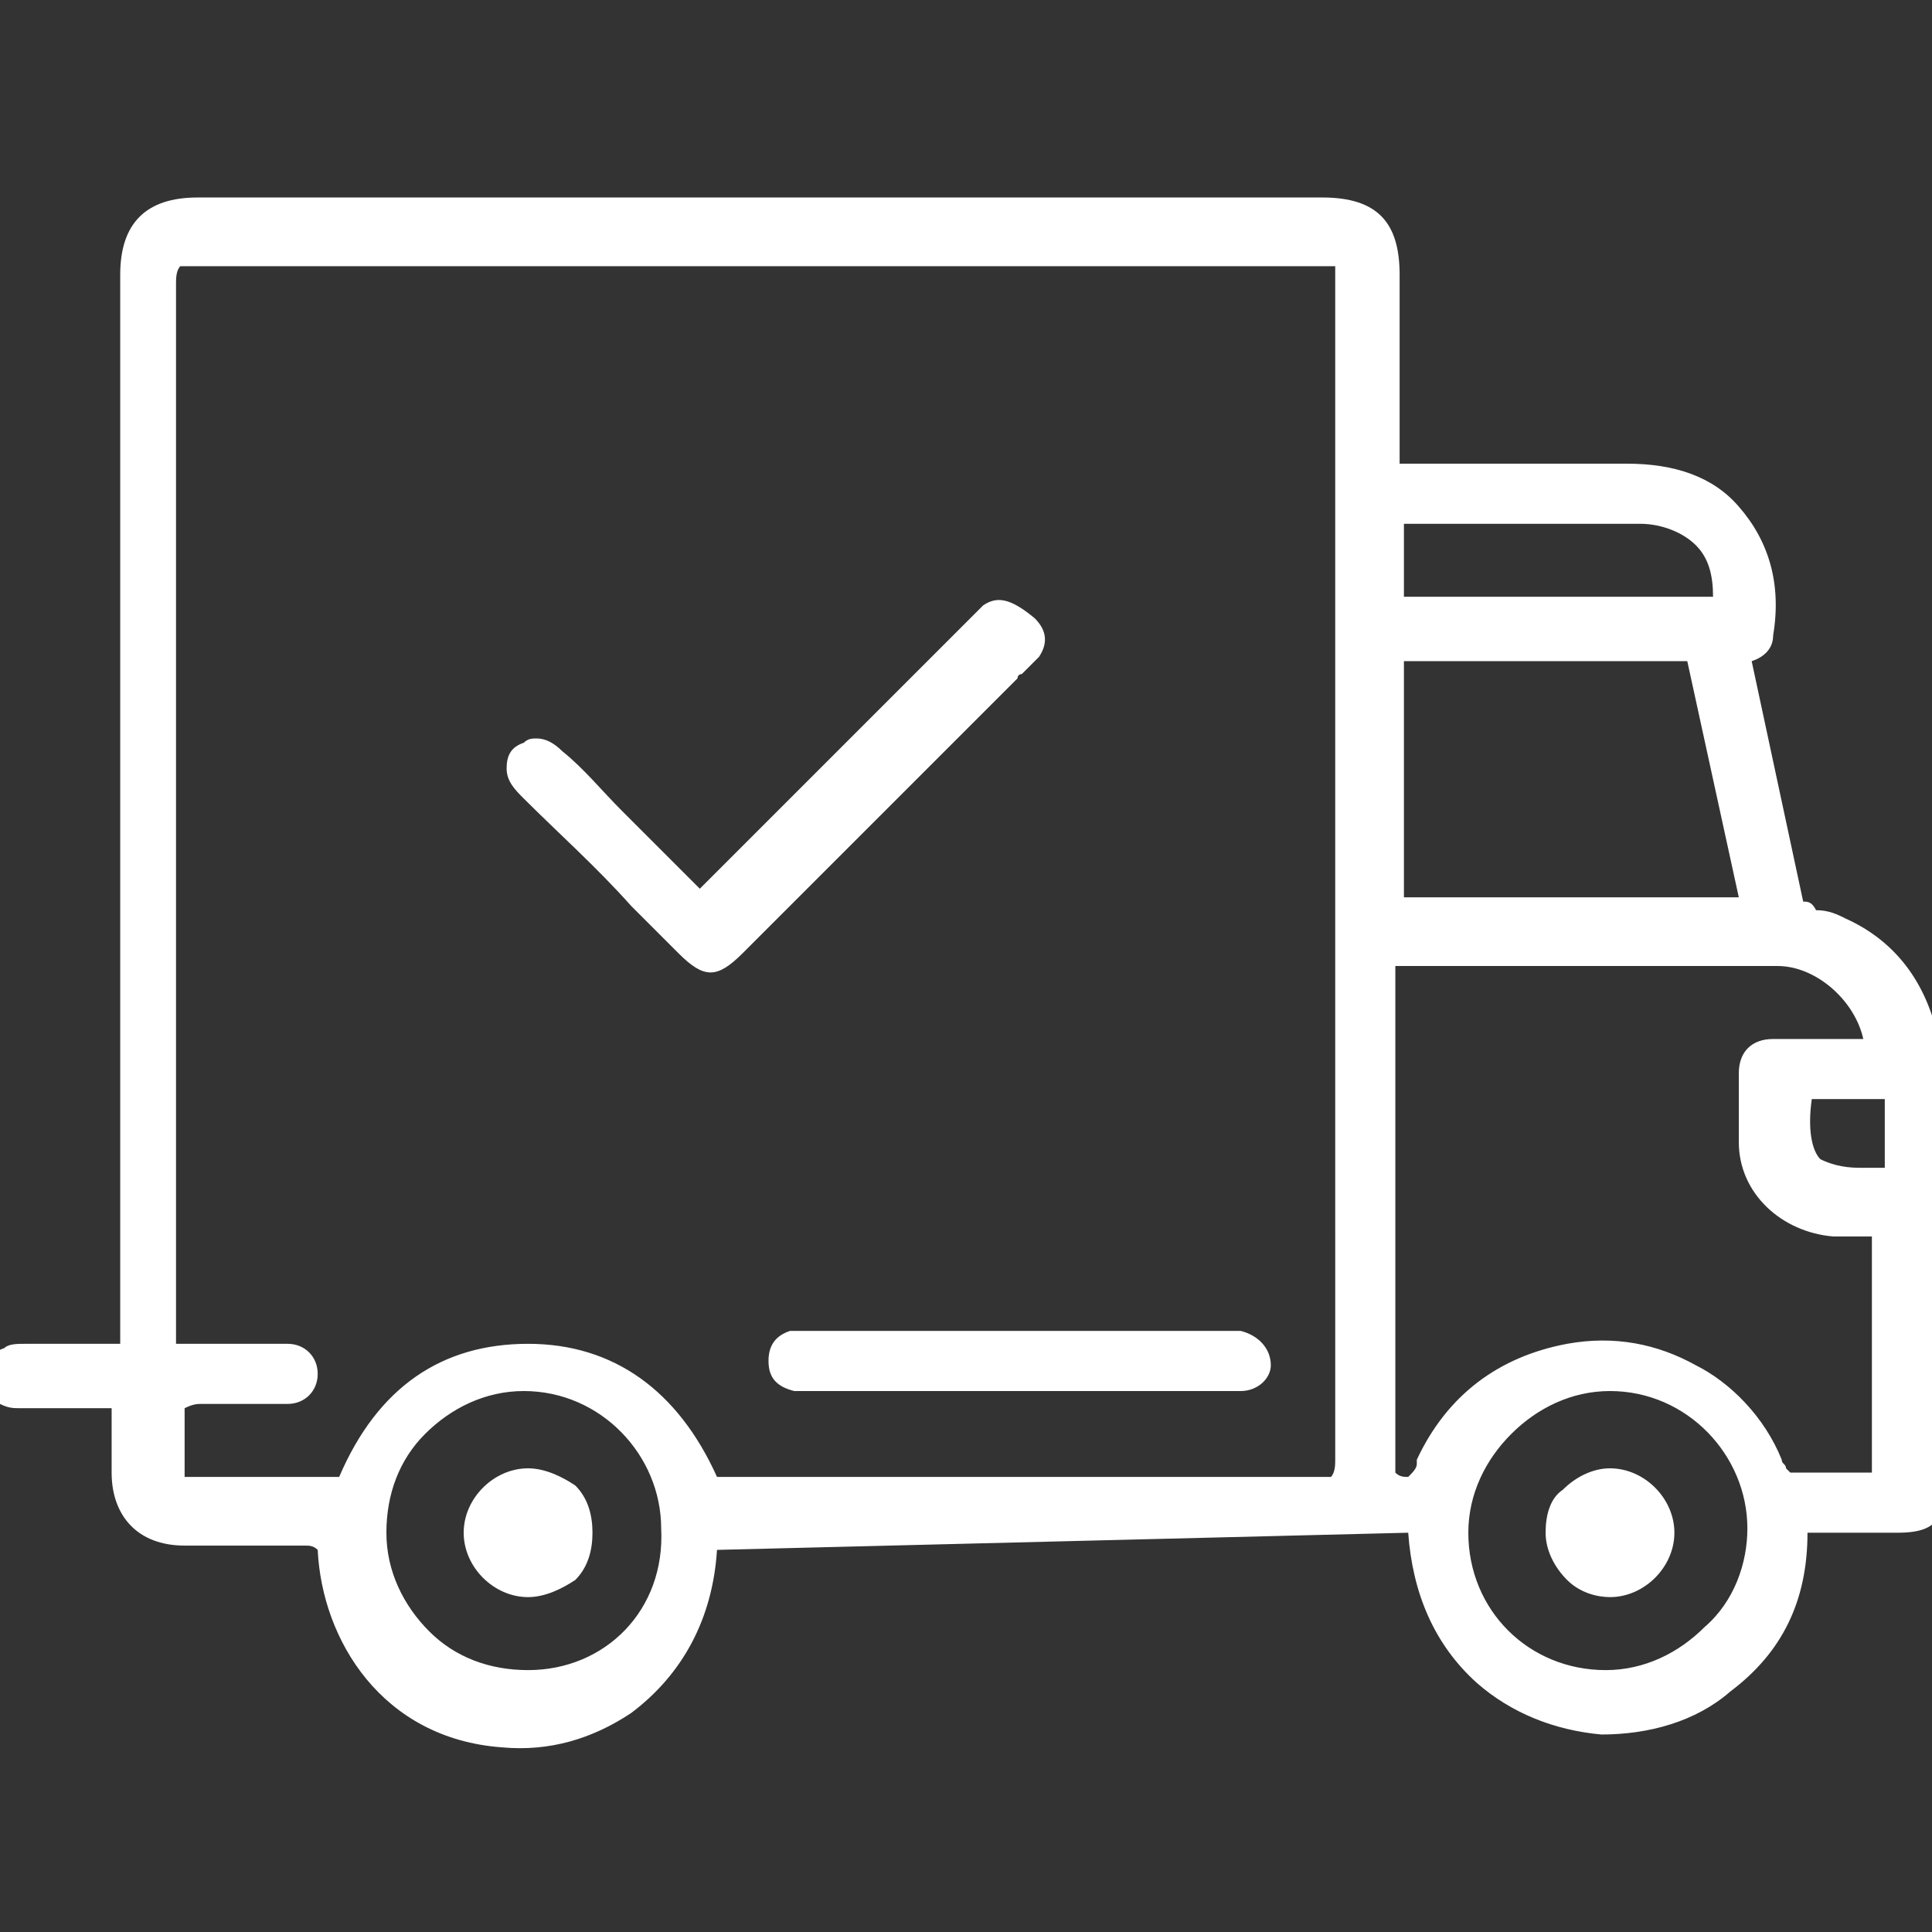
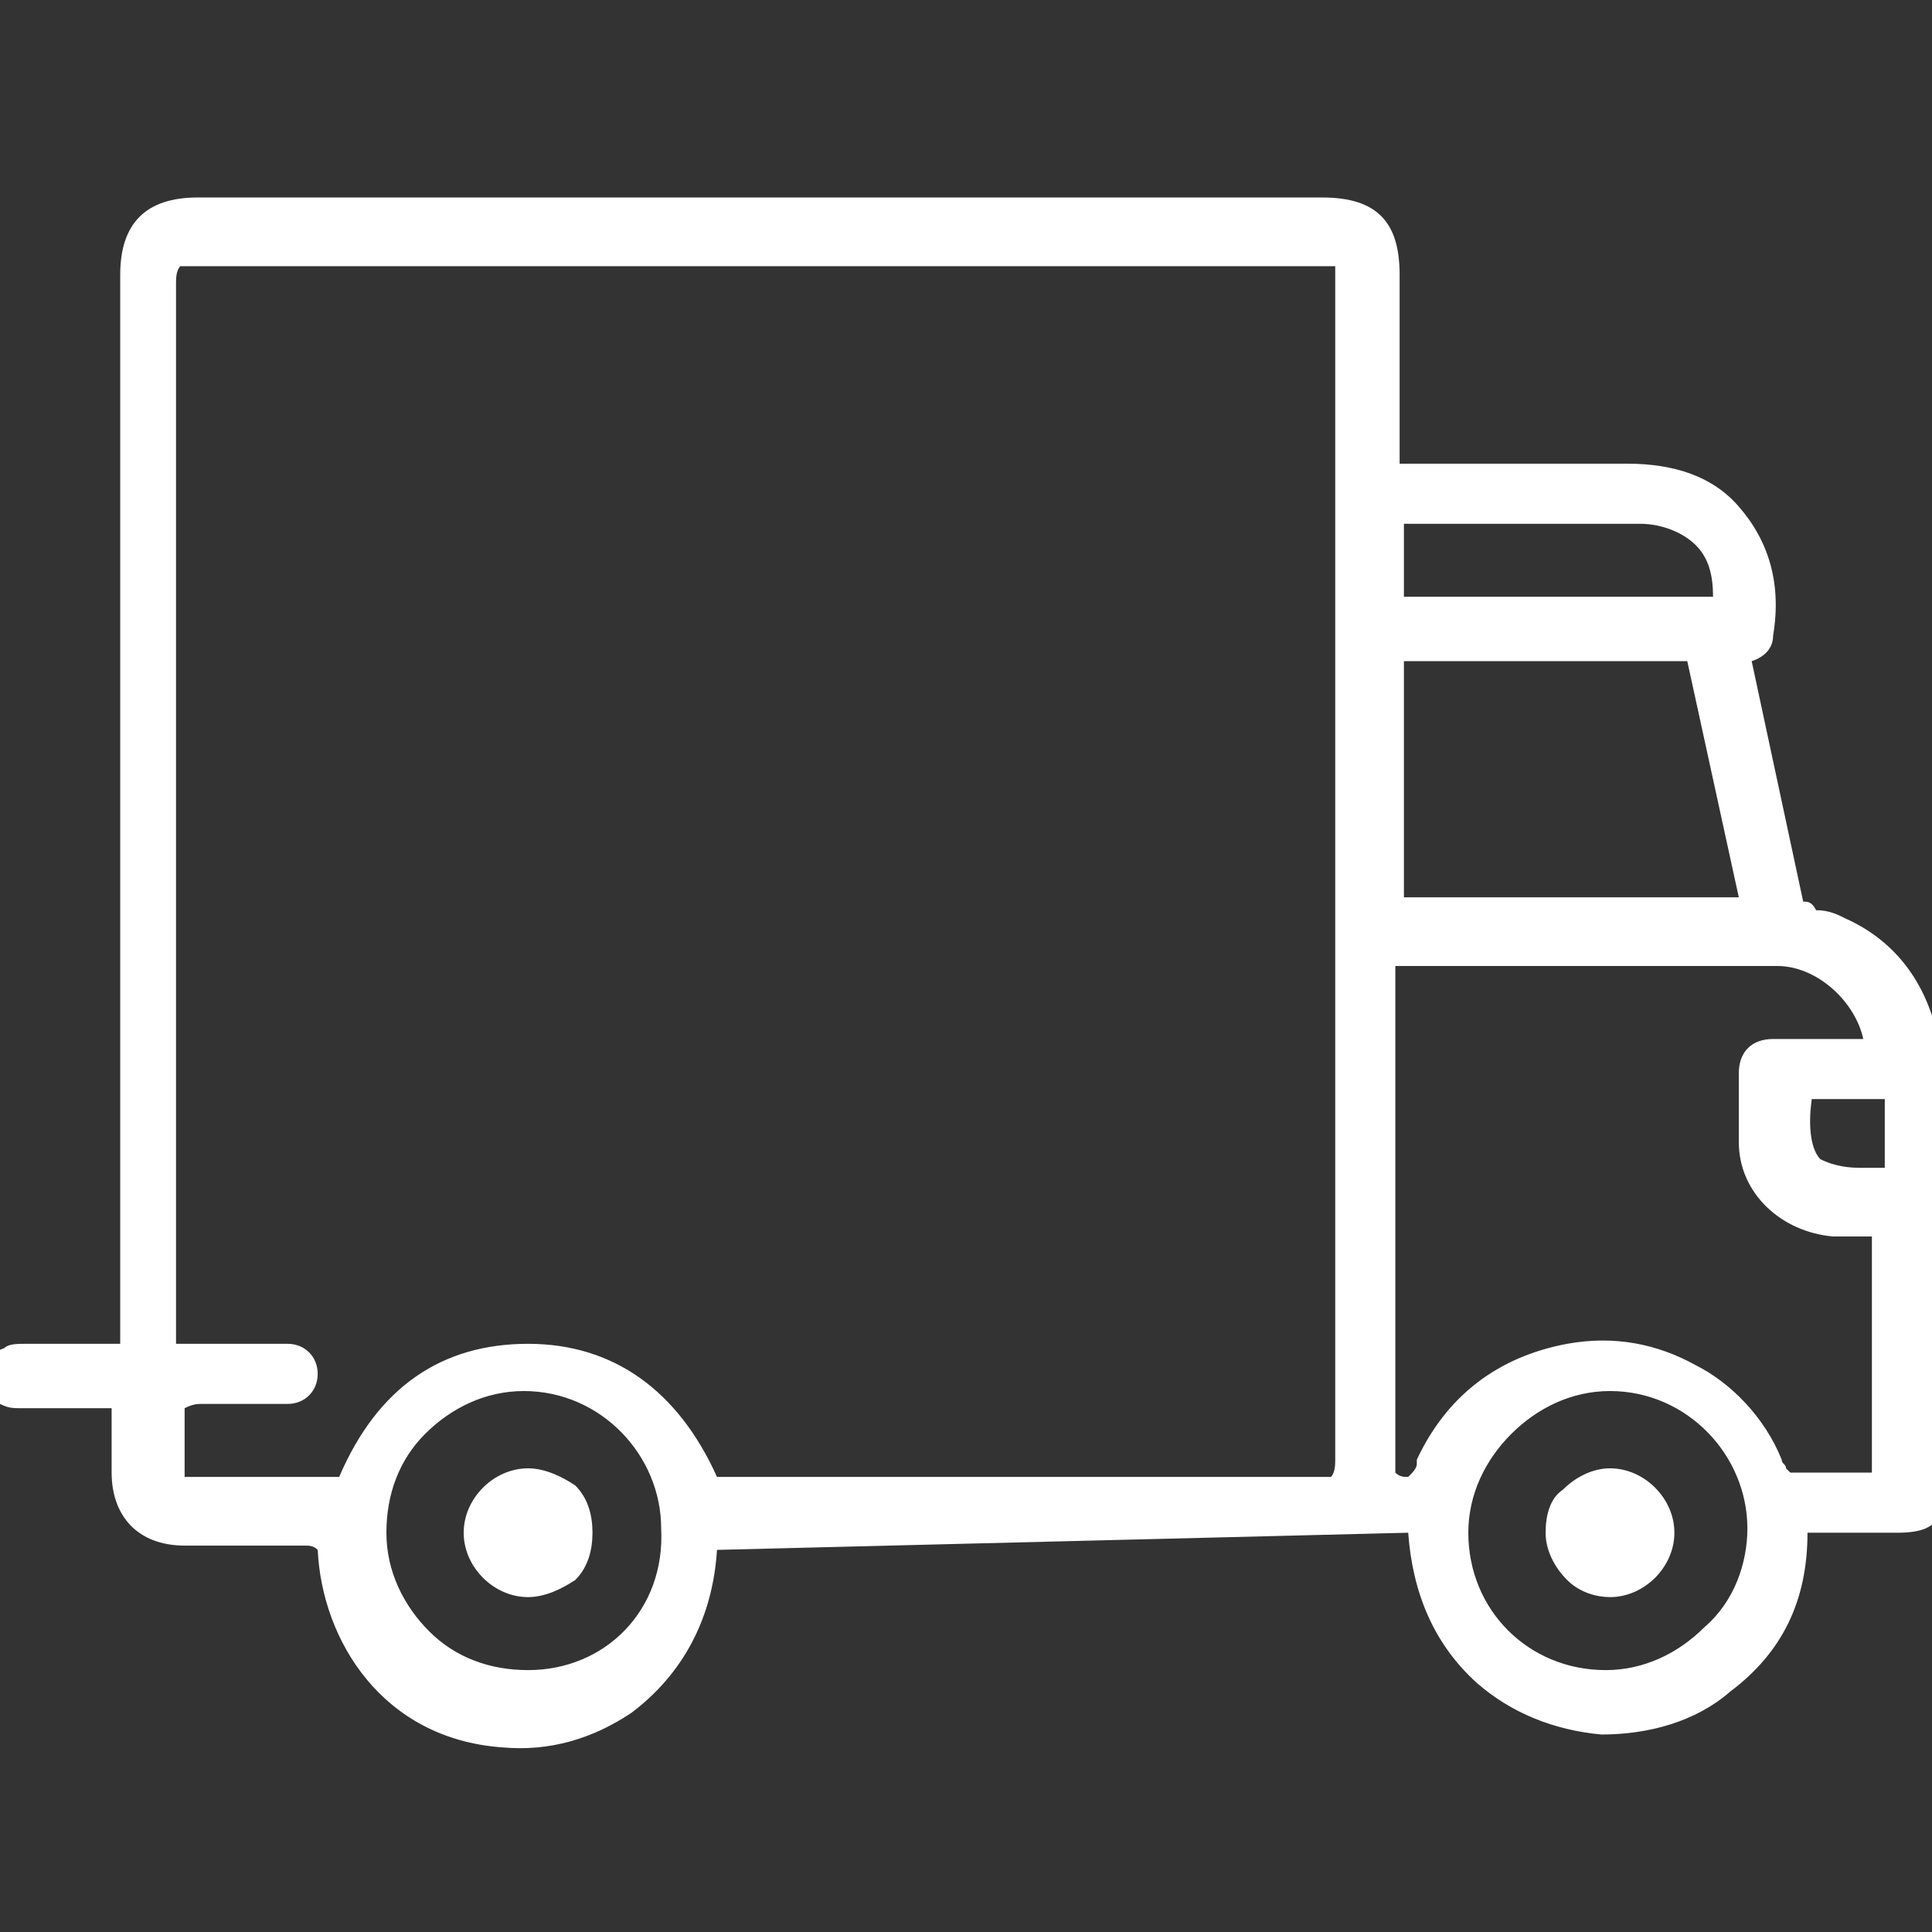
<svg xmlns="http://www.w3.org/2000/svg" id="Capa_1" x="0px" y="0px" viewBox="0 0 45 45" style="enable-background:new 0 0 45 45;" xml:space="preserve">
  <rect x="0" y="0" width="45" height="45" fill="#333333" stroke="none" />
  <style type="text/css">	.st0{fill:#FFFFFF;}</style>
  <g>
    <path class="st0" d="M32.8,35.7c0.1,1.4,0.6,2.6,1.6,3.5c0.8,0.7,1.8,1.1,2.9,1.2c1.1,0,2.2-0.3,3-1c1.2-0.9,1.8-2.1,1.8-3.7v0h0  c0.2,0,0.4,0,0.6,0c0.5,0,1,0,1.5,0c0.5,0,0.9-0.1,1-0.5c0,0,0,0,0-0.2c0-1.3,0-10.8,0-10.8c0-0.1,0-0.2-0.1-0.2  c-0.3-1.2-1-2.1-2.1-2.6c-0.2-0.1-0.4-0.2-0.7-0.2C42.2,21,42.1,21,42,21h0l-1.2-5.6l0,0c0.3-0.1,0.5-0.3,0.5-0.6  c0.2-1.2-0.1-2.2-0.8-3c-0.6-0.7-1.5-1-2.6-1c-1.2,0-5.3,0-5.3,0V7.3c0-0.3,0-0.6,0-0.9c0-1.2-0.5-1.8-1.8-1.8c-9.2,0-17,0-26.2,0  c-1.2,0-1.8,0.6-1.8,1.8c0,3.5,0,21,0,25.7v0c0,0.2,0,0.4,0,0.5c0.1,0.4,0.4,0.5,0.7,0.5c0.4,0,0.6-0.3,0.6-0.6c0-0.1,0-0.2,0-0.3  c0,0,0-0.1,0-0.1v-2.8c0-3.1,0-19.4,0-22.6c0,0,0-0.1,0-0.1c0-0.1,0-0.3,0.1-0.4l0,0h26.9v22.2c0,0,0,0.1,0,0.1c0,0.1,0,0.2,0,0.3  c0,0.4,0.3,0.7,0.7,0.7h0c0.4,0,0.7-0.3,0.7-0.8c0-0.1,0-0.2,0-0.2c0-0.2,0-6,0-6c0.8,0,1.7,0,2.5,0c2.1,0,4.3,0,6.4,0  c0.9,0,1.8,0.8,2,1.7v0h0c-0.2,0-0.4,0-0.6,0c-0.5,0-1,0-1.5,0c-0.5,0-0.8,0.3-0.8,0.8c0,0.6,0,1.1,0,1.6c0,1.2,1,2.1,2.2,2.2  c0.2,0,0.4,0,0.6,0c0.1,0,0.2,0,0.3,0h0v5.5h-1.9l-0.1-0.1c0-0.1-0.1-0.1-0.1-0.2c-0.4-1-1.2-1.8-2-2.2c-0.9-0.5-1.9-0.7-3-0.5  c-1.6,0.3-2.8,1.2-3.5,2.7c0,0,0,0,0,0.1c0,0.1-0.1,0.2-0.2,0.3c-0.1,0-0.2,0-0.3-0.1l0,0v-1c0-0.4,0-0.8,0-1.2c0-1,0-2.9,0-3.9  c0-0.5-0.3-0.8-0.7-0.8c-0.4,0-0.7,0.3-0.7,0.8c0,0.1,0,0.1,0,0.2c0,0,0,0.1,0,0.1v1.8c0,1.2,0,2.4,0,3.6c0,0,0,0.1,0,0.1  c0,0.1,0,0.3-0.1,0.4l0,0H16.7l0,0c-0.9-2-2.4-3.1-4.4-3.1c0,0,0,0,0,0c-2,0-3.5,1-4.4,3.1l0,0H4.3v-1.6l0,0  c0.2-0.1,0.3-0.1,0.4-0.1c0,0,0.1,0,0.1,0c0.3,0,0.7,0,1,0c0.5,0,0.3,0,0.9,0c0.4,0,0.7-0.3,0.7-0.7c0-0.4-0.3-0.7-0.7-0.7  c-0.1,0-0.5,0-0.5,0c-1.8,0-3.7,0-5.6,0c-0.2,0-0.4,0-0.5,0.1c-0.3,0.1-0.4,0.3-0.5,0.6c0,0.3,0.1,0.6,0.4,0.7  c0.2,0.1,0.3,0.1,0.5,0.1h0c0.5,0,1,0,1.5,0c0.2,0,0.4,0,0.6,0h0v0c0,0.2,0,0.3,0,0.5c0,0.3,0,0.7,0,1c0,1,0.6,1.7,1.7,1.7  c0.6,0,1.2,0,1.8,0c0.5,0,0.3,0,0.8,0c0,0,0.1,0,0.1,0c0,0,0.1,0,0.1,0c0.1,0,0.2,0,0.3,0.1l0,0v0c0.1,2.1,1.5,4.4,4.3,4.6  c1.1,0.1,2.1-0.2,3-0.8c1.2-0.9,1.9-2.2,2-3.8v0L32.8,35.7L32.8,35.7z M32.7,12.2c0,0,1.2,0,1.6,0c1.3,0,2.6,0,3.9,0  c0.5,0,1,0.2,1.3,0.5c0.3,0.3,0.4,0.7,0.4,1.2v0h-7.2V12.2z M32.7,21v-5.6h6.6v0l1.2,5.5H32.7z M43.8,27.2L43.8,27.2  c-0.2,0-0.4,0-0.5,0c-0.4,0-0.7-0.1-0.9-0.2c-0.2-0.2-0.3-0.7-0.2-1.4v0h1.7V27.2z M35.2,33.4c0.6-0.6,1.4-1,2.3-1  c1.8,0,3.2,1.5,3.2,3.2c0,0.8-0.3,1.7-1,2.3c-0.6,0.6-1.4,1-2.3,1c0,0,0,0,0,0c-1.8,0-3.2-1.4-3.2-3.2C34.2,34.8,34.6,34,35.2,33.4  z M12.3,38.9C12.3,38.9,12.3,38.9,12.3,38.9c-0.9,0-1.7-0.3-2.3-0.9c-0.6-0.6-1-1.4-1-2.3c0-0.9,0.3-1.7,0.9-2.3s1.4-1,2.3-1h0  c1.8,0,3.2,1.5,3.2,3.2C15.5,37.5,14.1,38.9,12.3,38.9z" />
-     <path class="st0" d="M22.9,14.1c-0.1,0.1-0.1,0.1-0.2,0.2l0,0l-0.5,0.5c-1.2,1.2-2.4,2.4-3.6,3.6c-0.5,0.5-1,1-1.6,1.6  c-0.2,0.2-0.5,0.5-0.7,0.7l0,0l0,0c0,0-0.1-0.1-0.1-0.1c-0.1-0.1-0.2-0.2-0.2-0.2c-0.5-0.5-1-1-1.5-1.5c-0.5-0.5-0.9-1-1.4-1.4  c-0.2-0.2-0.4-0.3-0.6-0.3c-0.1,0-0.2,0-0.3,0.1c-0.3,0.1-0.4,0.3-0.4,0.6c0,0.3,0.2,0.5,0.4,0.7c0.8,0.8,1.7,1.6,2.5,2.5  c0.4,0.4,0.7,0.7,1.1,1.1c0.6,0.6,0.9,0.6,1.5,0c2.1-2.1,4.2-4.2,6.4-6.4c0-0.1,0.1-0.1,0.1-0.1c0.1-0.1,0.3-0.3,0.4-0.4  c0.2-0.3,0.2-0.6-0.1-0.9C23.5,13.9,23.2,13.9,22.9,14.1z" />
-     <path class="st0" d="M28.9,31c-0.1,0-0.2,0-0.3,0h0c-3.4,0-6.2,0-9.7,0c-0.1,0-0.3,0-0.5,0c-0.3,0.1-0.5,0.3-0.5,0.7  c0,0.4,0.2,0.6,0.6,0.7c0.1,0,0.2,0,0.4,0h0.1c1.4,0,2.7,0,4.1,0h1.1h1.1c0.9,0,1.8,0,2.7,0c0,0,0,0,0,0c0.1,0-0.5,0-0.3,0  c0.4,0,0.8,0,1.2,0c0.4,0,0.7-0.3,0.7-0.6C29.6,31.4,29.3,31.1,28.9,31z" />
    <path class="st0" d="M36,35.7c0,0.4,0.2,0.8,0.5,1.1c0.3,0.3,0.7,0.4,1,0.4c0.8,0,1.5-0.7,1.5-1.5c0-0.8-0.7-1.5-1.5-1.5  c-0.4,0-0.8,0.2-1.1,0.5C36.1,34.9,36,35.3,36,35.7z" />
    <path class="st0" d="M12.3,34.2L12.3,34.2c-0.8,0-1.5,0.7-1.5,1.5s0.7,1.5,1.5,1.5c0.4,0,0.8-0.2,1.1-0.4c0.3-0.3,0.4-0.7,0.4-1.1  c0-0.4-0.1-0.8-0.4-1.1C13.1,34.4,12.7,34.2,12.3,34.2z" />
  </g>
</svg>